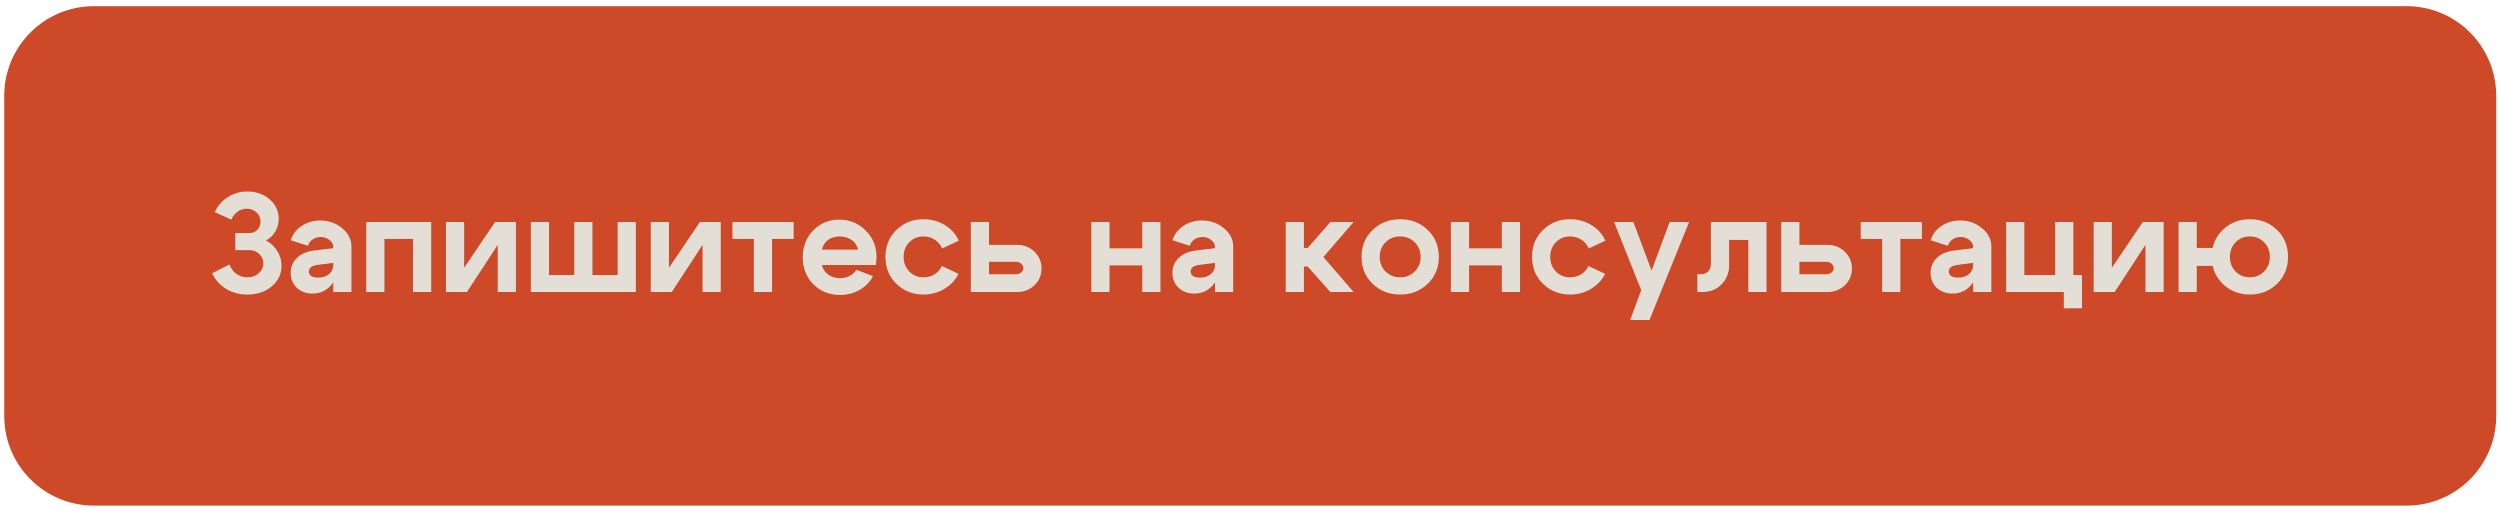
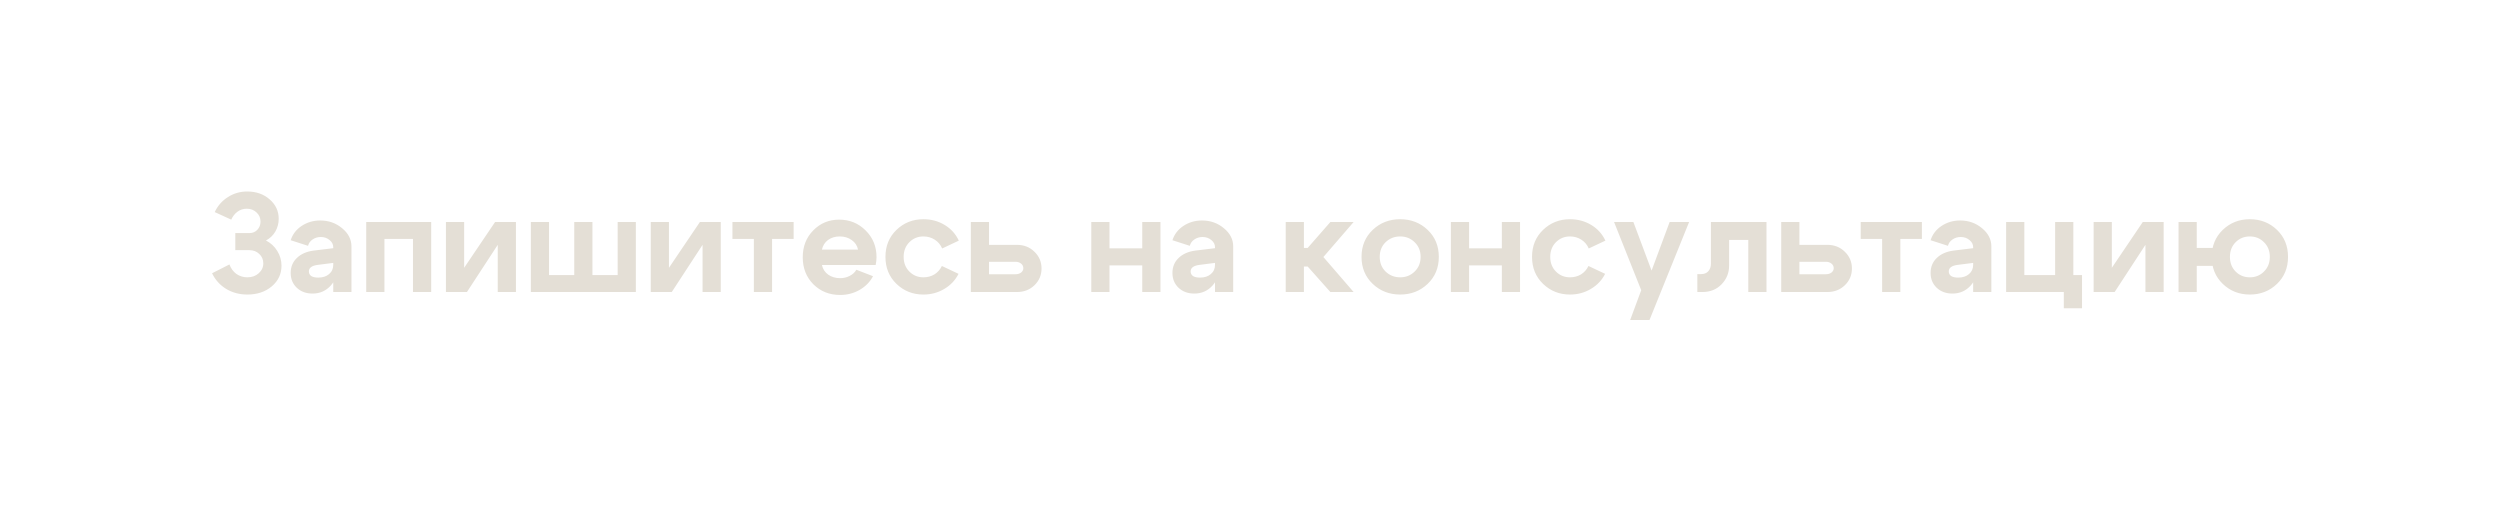
<svg xmlns="http://www.w3.org/2000/svg" width="279" height="57" viewBox="0 0 279 57" fill="none">
-   <path d="M10.473 56.424H268.576C274.1 56.424 278.576 51.947 278.576 46.424V10.69C278.576 5.167 274.1 0.69 268.576 0.69H10.473C4.95 0.69 0.473 5.167 0.473 10.69V46.424C0.473 51.947 4.95 56.424 10.473 56.424Z" fill="#CE4927" />
  <path d="M23.963 23.668C24.297 22.96 24.786 22.402 25.432 21.996C26.078 21.579 26.797 21.371 27.588 21.371C28.588 21.371 29.422 21.663 30.088 22.246C30.765 22.829 31.104 23.553 31.104 24.418C31.104 24.928 30.979 25.402 30.729 25.84C30.479 26.267 30.13 26.6 29.682 26.84C30.213 27.111 30.635 27.501 30.948 28.012C31.26 28.522 31.416 29.069 31.416 29.652C31.416 30.579 31.052 31.35 30.323 31.965C29.604 32.569 28.698 32.871 27.604 32.871C26.729 32.871 25.942 32.663 25.245 32.246C24.547 31.819 24.021 31.236 23.666 30.496L25.604 29.512C25.771 29.96 26.031 30.314 26.385 30.574C26.75 30.824 27.156 30.949 27.604 30.949C28.114 30.949 28.536 30.798 28.87 30.496C29.213 30.194 29.385 29.824 29.385 29.387C29.385 28.97 29.234 28.621 28.932 28.34C28.64 28.059 28.276 27.918 27.838 27.918H26.26V26.012H27.838C28.192 26.012 28.484 25.892 28.713 25.652C28.953 25.402 29.073 25.095 29.073 24.73C29.073 24.324 28.927 23.986 28.635 23.715C28.344 23.434 27.979 23.293 27.541 23.293C27.156 23.293 26.812 23.402 26.51 23.621C26.208 23.84 25.974 24.137 25.807 24.512L23.963 23.668ZM37.19 29.34L35.472 29.559C34.805 29.642 34.472 29.887 34.472 30.293C34.472 30.512 34.56 30.684 34.737 30.809C34.925 30.923 35.185 30.98 35.518 30.98C36.018 30.98 36.419 30.85 36.722 30.59C37.034 30.329 37.19 29.986 37.19 29.559H37.737C37.737 30.475 37.466 31.241 36.925 31.855C36.383 32.46 35.701 32.762 34.878 32.762C34.169 32.762 33.586 32.548 33.128 32.121C32.669 31.684 32.44 31.131 32.44 30.465C32.44 29.788 32.669 29.23 33.128 28.793C33.586 28.345 34.211 28.069 35.003 27.965L37.19 27.699V27.59C37.19 27.277 37.055 27.012 36.784 26.793C36.513 26.564 36.185 26.449 35.8 26.449C35.456 26.449 35.149 26.543 34.878 26.73C34.617 26.908 34.451 27.142 34.378 27.434L32.44 26.809C32.649 26.152 33.055 25.621 33.659 25.215C34.274 24.809 34.966 24.605 35.737 24.605C36.675 24.605 37.487 24.892 38.175 25.465C38.873 26.038 39.222 26.715 39.222 27.496V32.59H37.19V29.34ZM48.12 24.777V32.59H46.089V26.668H42.902V32.59H40.87V24.777H48.12ZM57.579 32.59H55.548V27.324L52.11 32.59H49.766V24.777H51.798V29.887L55.251 24.777H57.579V32.59ZM70.961 32.59H59.242V24.777H61.273V30.699H64.086V24.777H66.117V30.699H68.93V24.777H70.961V32.59ZM80.436 32.59H78.405V27.324L74.968 32.59H72.624V24.777H74.655V29.887L78.108 24.777H80.436V32.59ZM88.569 24.777V26.668H86.162V32.59H84.131V26.668H81.74V24.777H88.569ZM95.757 27.855C95.664 27.408 95.429 27.053 95.054 26.793C94.679 26.522 94.231 26.387 93.711 26.387C93.211 26.387 92.778 26.517 92.414 26.777C92.059 27.038 91.83 27.397 91.726 27.855H95.757ZM91.726 29.574C91.83 30.033 92.065 30.392 92.429 30.652C92.804 30.913 93.247 31.043 93.757 31.043C94.143 31.043 94.497 30.96 94.82 30.793C95.153 30.626 95.403 30.397 95.57 30.105L97.429 30.824C97.096 31.46 96.596 31.97 95.929 32.355C95.273 32.73 94.549 32.918 93.757 32.918C92.57 32.918 91.575 32.522 90.773 31.73C89.981 30.928 89.586 29.923 89.586 28.715C89.586 27.506 89.976 26.506 90.757 25.715C91.539 24.913 92.502 24.512 93.648 24.512C94.815 24.512 95.799 24.913 96.601 25.715C97.414 26.517 97.82 27.512 97.82 28.699C97.82 28.949 97.789 29.241 97.726 29.574H91.726ZM101.488 27.027C101.061 27.454 100.847 28.001 100.847 28.668C100.847 29.335 101.061 29.881 101.488 30.309C101.915 30.736 102.436 30.949 103.05 30.949C103.509 30.949 103.92 30.84 104.285 30.621C104.649 30.392 104.925 30.079 105.113 29.684L106.972 30.559C106.618 31.267 106.087 31.829 105.379 32.246C104.681 32.663 103.905 32.871 103.05 32.871C101.873 32.871 100.873 32.475 100.05 31.684C99.228 30.892 98.816 29.887 98.816 28.668C98.816 27.449 99.228 26.444 100.05 25.652C100.873 24.861 101.873 24.465 103.05 24.465C103.925 24.465 104.717 24.678 105.425 25.105C106.134 25.533 106.66 26.116 107.004 26.855L105.144 27.73C104.967 27.314 104.691 26.986 104.316 26.746C103.941 26.506 103.519 26.387 103.05 26.387C102.436 26.387 101.915 26.6 101.488 27.027ZM113.329 29.215H110.376V30.605H113.329C113.579 30.605 113.788 30.543 113.954 30.418C114.121 30.283 114.204 30.121 114.204 29.934C114.204 29.725 114.121 29.553 113.954 29.418C113.788 29.283 113.579 29.215 113.329 29.215ZM113.485 27.324C114.267 27.324 114.918 27.579 115.439 28.09C115.97 28.6 116.235 29.225 116.235 29.965C116.235 30.704 115.97 31.329 115.439 31.84C114.918 32.34 114.267 32.59 113.485 32.59H108.345V24.777H110.376V27.324H113.485ZM121.788 32.59V24.777H123.819V27.715H127.475V24.777H129.507V32.59H127.475V29.621H123.819V32.59H121.788ZM135.594 29.34L133.875 29.559C133.209 29.642 132.875 29.887 132.875 30.293C132.875 30.512 132.964 30.684 133.141 30.809C133.329 30.923 133.589 30.98 133.922 30.98C134.422 30.98 134.823 30.85 135.125 30.59C135.438 30.329 135.594 29.986 135.594 29.559H136.141C136.141 30.475 135.87 31.241 135.329 31.855C134.787 32.46 134.105 32.762 133.282 32.762C132.573 32.762 131.99 32.548 131.532 32.121C131.073 31.684 130.844 31.131 130.844 30.465C130.844 29.788 131.073 29.23 131.532 28.793C131.99 28.345 132.615 28.069 133.407 27.965L135.594 27.699V27.59C135.594 27.277 135.459 27.012 135.188 26.793C134.917 26.564 134.589 26.449 134.204 26.449C133.86 26.449 133.553 26.543 133.282 26.73C133.021 26.908 132.855 27.142 132.782 27.434L130.844 26.809C131.053 26.152 131.459 25.621 132.063 25.215C132.678 24.809 133.37 24.605 134.141 24.605C135.079 24.605 135.891 24.892 136.579 25.465C137.277 26.038 137.625 26.715 137.625 27.496V32.59H135.594V29.34ZM143.486 32.59V24.777H145.517V27.668H145.939L148.47 24.777H151.064L147.689 28.684L151.064 32.59H148.47L145.939 29.746H145.517V32.59H143.486ZM154.635 27.027C154.197 27.454 153.978 28.001 153.978 28.668C153.978 29.335 154.197 29.881 154.635 30.309C155.083 30.736 155.624 30.949 156.26 30.949C156.895 30.949 157.432 30.736 157.869 30.309C158.317 29.881 158.541 29.335 158.541 28.668C158.541 28.001 158.317 27.454 157.869 27.027C157.432 26.6 156.895 26.387 156.26 26.387C155.624 26.387 155.083 26.6 154.635 27.027ZM153.197 31.684C152.364 30.892 151.947 29.887 151.947 28.668C151.947 27.449 152.364 26.444 153.197 25.652C154.03 24.861 155.051 24.465 156.26 24.465C157.468 24.465 158.489 24.861 159.322 25.652C160.155 26.444 160.572 27.449 160.572 28.668C160.572 29.887 160.155 30.892 159.322 31.684C158.489 32.475 157.468 32.871 156.26 32.871C155.051 32.871 154.03 32.475 153.197 31.684ZM161.918 32.59V24.777H163.95V27.715H167.606V24.777H169.637V32.59H167.606V29.621H163.95V32.59H161.918ZM173.647 27.027C173.22 27.454 173.006 28.001 173.006 28.668C173.006 29.335 173.22 29.881 173.647 30.309C174.074 30.736 174.595 30.949 175.209 30.949C175.668 30.949 176.079 30.84 176.444 30.621C176.808 30.392 177.084 30.079 177.272 29.684L179.131 30.559C178.777 31.267 178.246 31.829 177.537 32.246C176.839 32.663 176.063 32.871 175.209 32.871C174.032 32.871 173.032 32.475 172.209 31.684C171.386 30.892 170.975 29.887 170.975 28.668C170.975 27.449 171.386 26.444 172.209 25.652C173.032 24.861 174.032 24.465 175.209 24.465C176.084 24.465 176.876 24.678 177.584 25.105C178.293 25.533 178.819 26.116 179.162 26.855L177.303 27.73C177.126 27.314 176.85 26.986 176.475 26.746C176.1 26.506 175.678 26.387 175.209 26.387C174.595 26.387 174.074 26.6 173.647 27.027ZM186.332 24.777H188.504L184.082 35.715H181.926L183.16 32.387L180.129 24.777H182.285L184.316 30.199L186.332 24.777ZM189.828 30.59C190.182 30.59 190.453 30.486 190.641 30.277C190.839 30.059 190.938 29.777 190.938 29.434V24.777H197.141V32.59H195.109V26.777H192.969V29.652C192.969 30.454 192.688 31.147 192.125 31.73C191.573 32.303 190.859 32.59 189.984 32.59H189.422V30.59H189.828ZM203.768 29.215H200.815V30.605H203.768C204.018 30.605 204.226 30.543 204.393 30.418C204.56 30.283 204.643 30.121 204.643 29.934C204.643 29.725 204.56 29.553 204.393 29.418C204.226 29.283 204.018 29.215 203.768 29.215ZM203.924 27.324C204.706 27.324 205.357 27.579 205.877 28.09C206.409 28.6 206.674 29.225 206.674 29.965C206.674 30.704 206.409 31.329 205.877 31.84C205.357 32.34 204.706 32.59 203.924 32.59H198.784V24.777H200.815V27.324H203.924ZM214.484 24.777V26.668H212.078V32.59H210.046V26.668H207.656V24.777H214.484ZM220.204 29.34L218.485 29.559C217.819 29.642 217.485 29.887 217.485 30.293C217.485 30.512 217.574 30.684 217.751 30.809C217.939 30.923 218.199 30.98 218.532 30.98C219.032 30.98 219.433 30.85 219.735 30.59C220.048 30.329 220.204 29.986 220.204 29.559H220.751C220.751 30.475 220.48 31.241 219.939 31.855C219.397 32.46 218.715 32.762 217.892 32.762C217.183 32.762 216.6 32.548 216.142 32.121C215.683 31.684 215.454 31.131 215.454 30.465C215.454 29.788 215.683 29.23 216.142 28.793C216.6 28.345 217.225 28.069 218.017 27.965L220.204 27.699V27.59C220.204 27.277 220.069 27.012 219.798 26.793C219.527 26.564 219.199 26.449 218.814 26.449C218.47 26.449 218.163 26.543 217.892 26.73C217.631 26.908 217.465 27.142 217.392 27.434L215.454 26.809C215.663 26.152 216.069 25.621 216.673 25.215C217.288 24.809 217.98 24.605 218.751 24.605C219.689 24.605 220.501 24.892 221.189 25.465C221.886 26.038 222.235 26.715 222.235 27.496V32.59H220.204V29.34ZM223.884 32.59V24.777H225.916V30.699H229.353V24.777H231.384V30.699H232.353V34.402H230.322V32.59H223.884ZM241.463 32.59H239.431V27.324L235.994 32.59H233.65V24.777H235.681V29.887L239.134 24.777H241.463V32.59ZM248.86 28.668C248.86 29.335 249.074 29.881 249.501 30.309C249.928 30.736 250.454 30.949 251.079 30.949C251.704 30.949 252.23 30.736 252.657 30.309C253.094 29.881 253.313 29.335 253.313 28.668C253.313 28.001 253.094 27.454 252.657 27.027C252.23 26.6 251.704 26.387 251.079 26.387C250.454 26.387 249.928 26.6 249.501 27.027C249.074 27.454 248.86 28.001 248.86 28.668ZM246.829 28.668C246.829 27.449 247.24 26.444 248.063 25.652C248.886 24.861 249.891 24.465 251.079 24.465C252.277 24.465 253.287 24.861 254.11 25.652C254.933 26.444 255.344 27.449 255.344 28.668C255.344 29.887 254.933 30.892 254.11 31.684C253.287 32.475 252.277 32.871 251.079 32.871C249.891 32.871 248.886 32.475 248.063 31.684C247.24 30.892 246.829 29.887 246.829 28.668ZM247.141 27.668V29.668H245.157V32.59H243.126V24.777H245.157V27.668H247.141Z" fill="#E4DFD6" />
</svg>